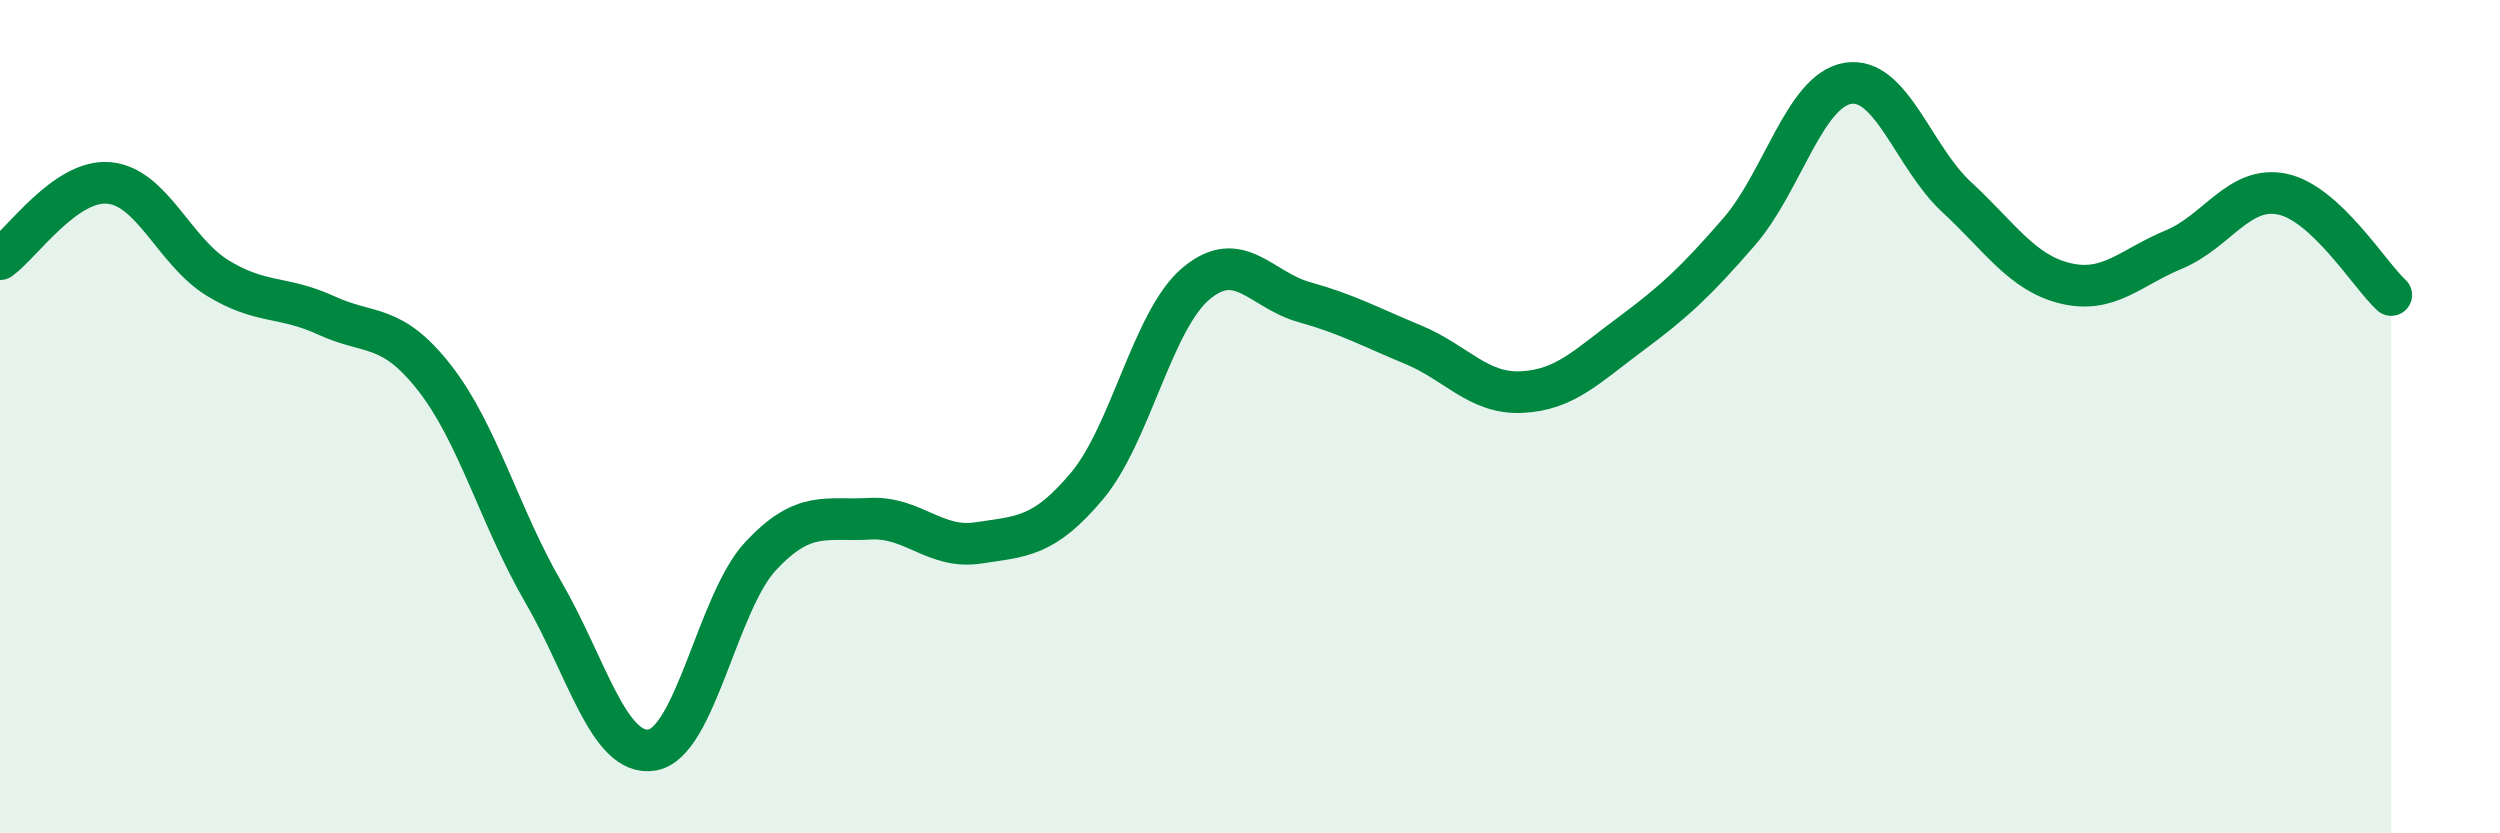
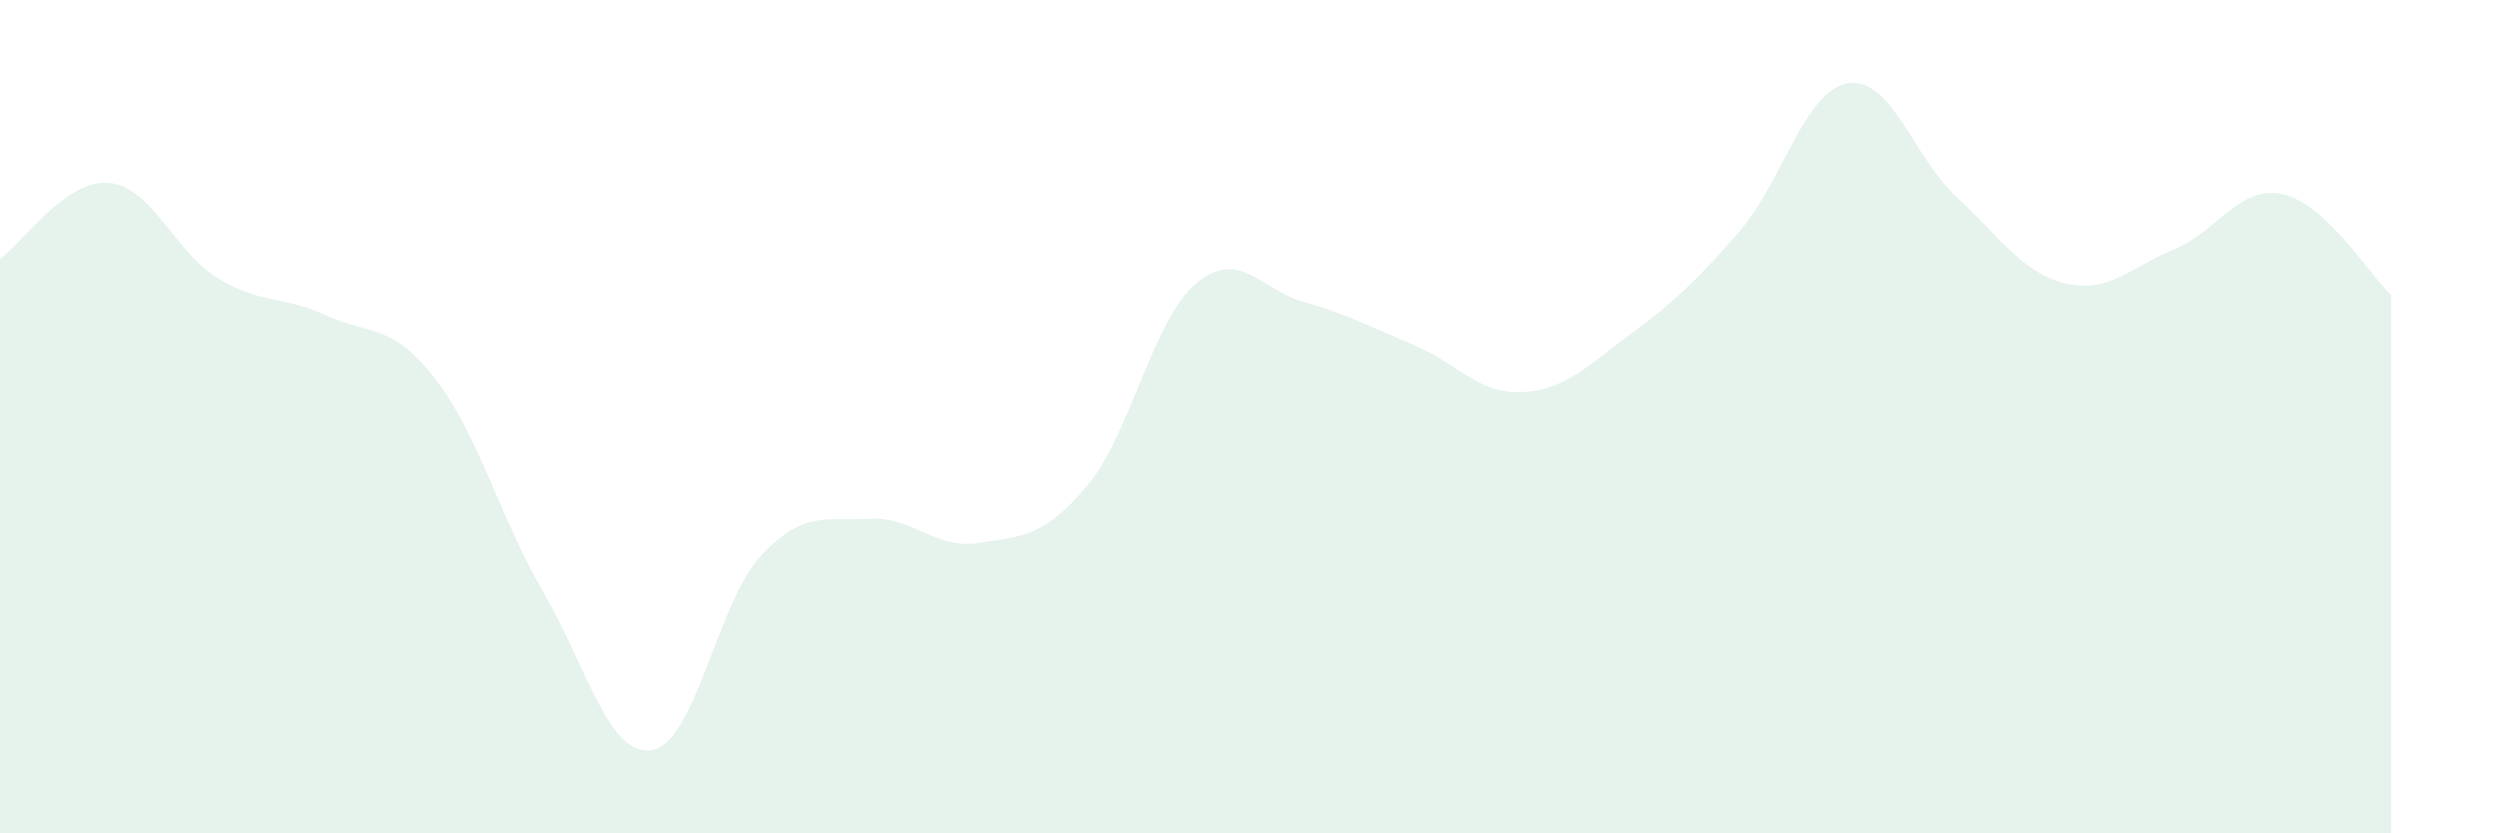
<svg xmlns="http://www.w3.org/2000/svg" width="60" height="20" viewBox="0 0 60 20">
  <path d="M 0,6.22 C 0.52,5.85 1.57,4.3 2.61,4.39 C 3.65,4.48 4.18,6.03 5.22,6.67 C 6.26,7.31 6.79,7.09 7.83,7.57 C 8.87,8.05 9.39,7.74 10.43,9.07 C 11.47,10.4 12,12.42 13.04,14.21 C 14.08,16 14.61,18.17 15.65,18 C 16.69,17.83 17.22,14.45 18.26,13.34 C 19.3,12.23 19.83,12.51 20.87,12.45 C 21.91,12.39 22.44,13.19 23.48,13.03 C 24.52,12.87 25.05,12.9 26.09,11.66 C 27.13,10.42 27.66,7.69 28.7,6.81 C 29.74,5.93 30.26,6.96 31.3,7.25 C 32.34,7.54 32.87,7.84 33.91,8.27 C 34.95,8.7 35.48,9.46 36.52,9.41 C 37.56,9.36 38.09,8.79 39.13,8.02 C 40.17,7.25 40.7,6.76 41.74,5.56 C 42.78,4.36 43.31,2.17 44.35,2 C 45.39,1.83 45.92,3.77 46.96,4.73 C 48,5.69 48.53,6.55 49.57,6.8 C 50.61,7.05 51.13,6.42 52.17,5.99 C 53.21,5.56 53.74,4.44 54.78,4.66 C 55.82,4.88 56.87,6.6 57.39,7.08L57.39 20L0 20Z" fill="#008740" opacity="0.1" stroke-linecap="round" stroke-linejoin="round" />
-   <path d="M 0,6.22 C 0.52,5.85 1.57,4.3 2.61,4.39 C 3.65,4.48 4.18,6.03 5.22,6.67 C 6.26,7.31 6.79,7.09 7.83,7.57 C 8.87,8.05 9.39,7.74 10.43,9.07 C 11.47,10.4 12,12.42 13.04,14.21 C 14.08,16 14.61,18.17 15.65,18 C 16.69,17.83 17.22,14.45 18.26,13.34 C 19.3,12.23 19.83,12.51 20.87,12.45 C 21.91,12.39 22.44,13.19 23.48,13.03 C 24.52,12.87 25.05,12.9 26.09,11.66 C 27.13,10.42 27.66,7.69 28.7,6.81 C 29.74,5.93 30.26,6.96 31.3,7.25 C 32.34,7.54 32.87,7.84 33.91,8.27 C 34.95,8.7 35.48,9.46 36.52,9.41 C 37.56,9.36 38.09,8.79 39.13,8.02 C 40.17,7.25 40.7,6.76 41.74,5.56 C 42.78,4.36 43.31,2.17 44.35,2 C 45.39,1.83 45.92,3.77 46.96,4.73 C 48,5.69 48.53,6.55 49.57,6.8 C 50.61,7.05 51.13,6.42 52.17,5.99 C 53.21,5.56 53.74,4.44 54.78,4.66 C 55.82,4.88 56.87,6.6 57.39,7.08" stroke="#008740" stroke-width="1" fill="none" stroke-linecap="round" stroke-linejoin="round" />
</svg>